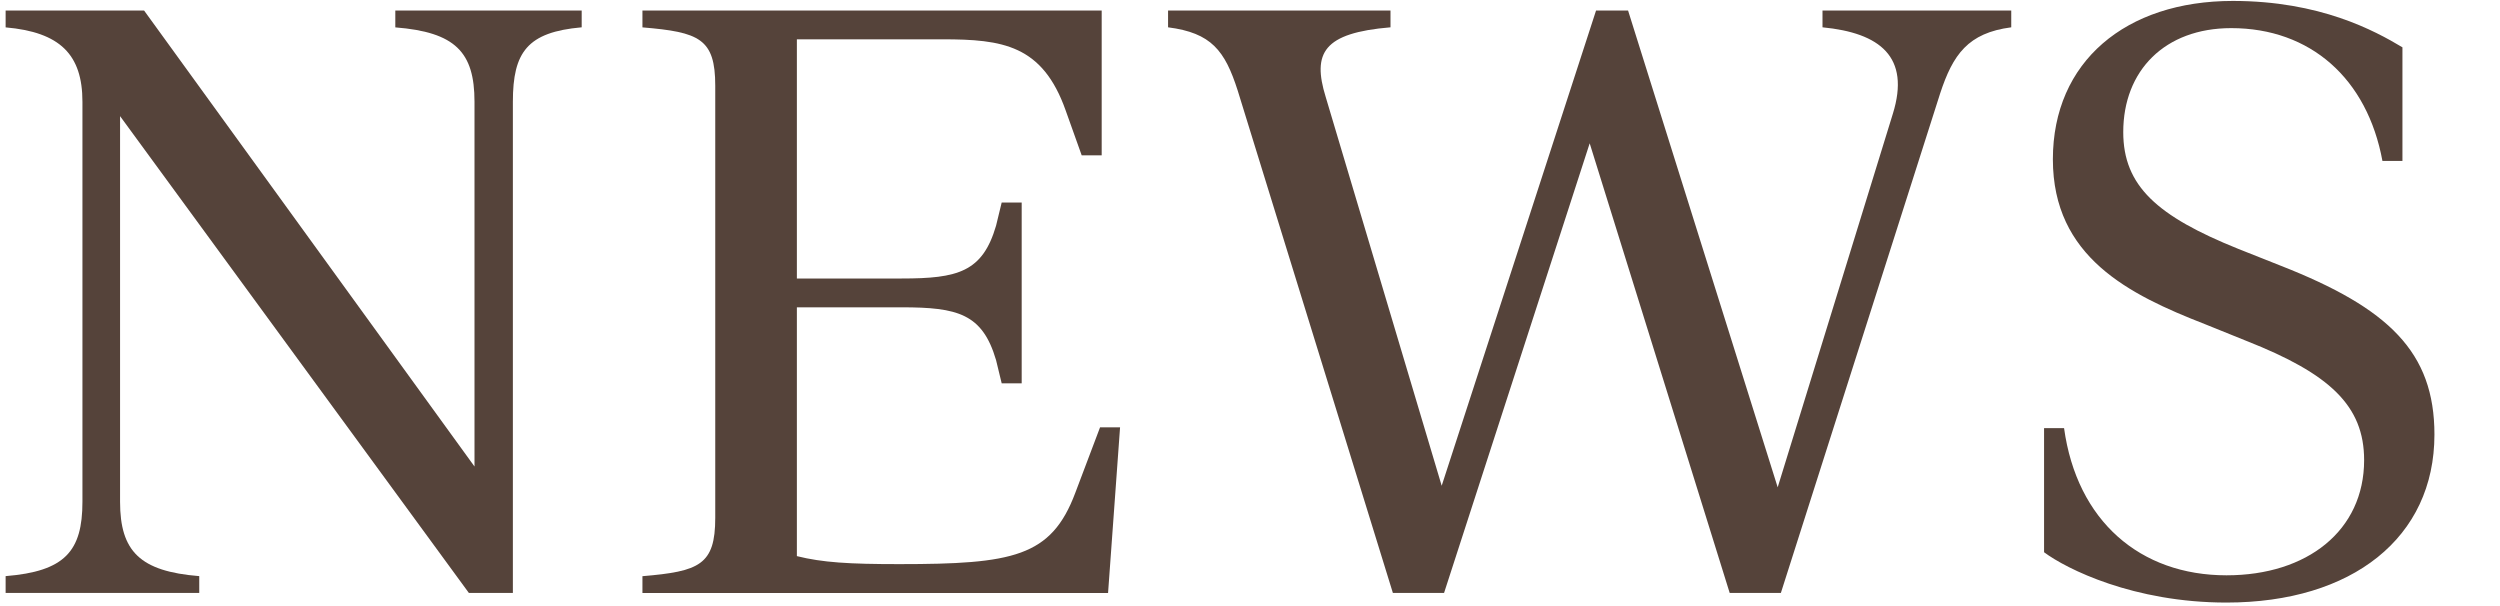
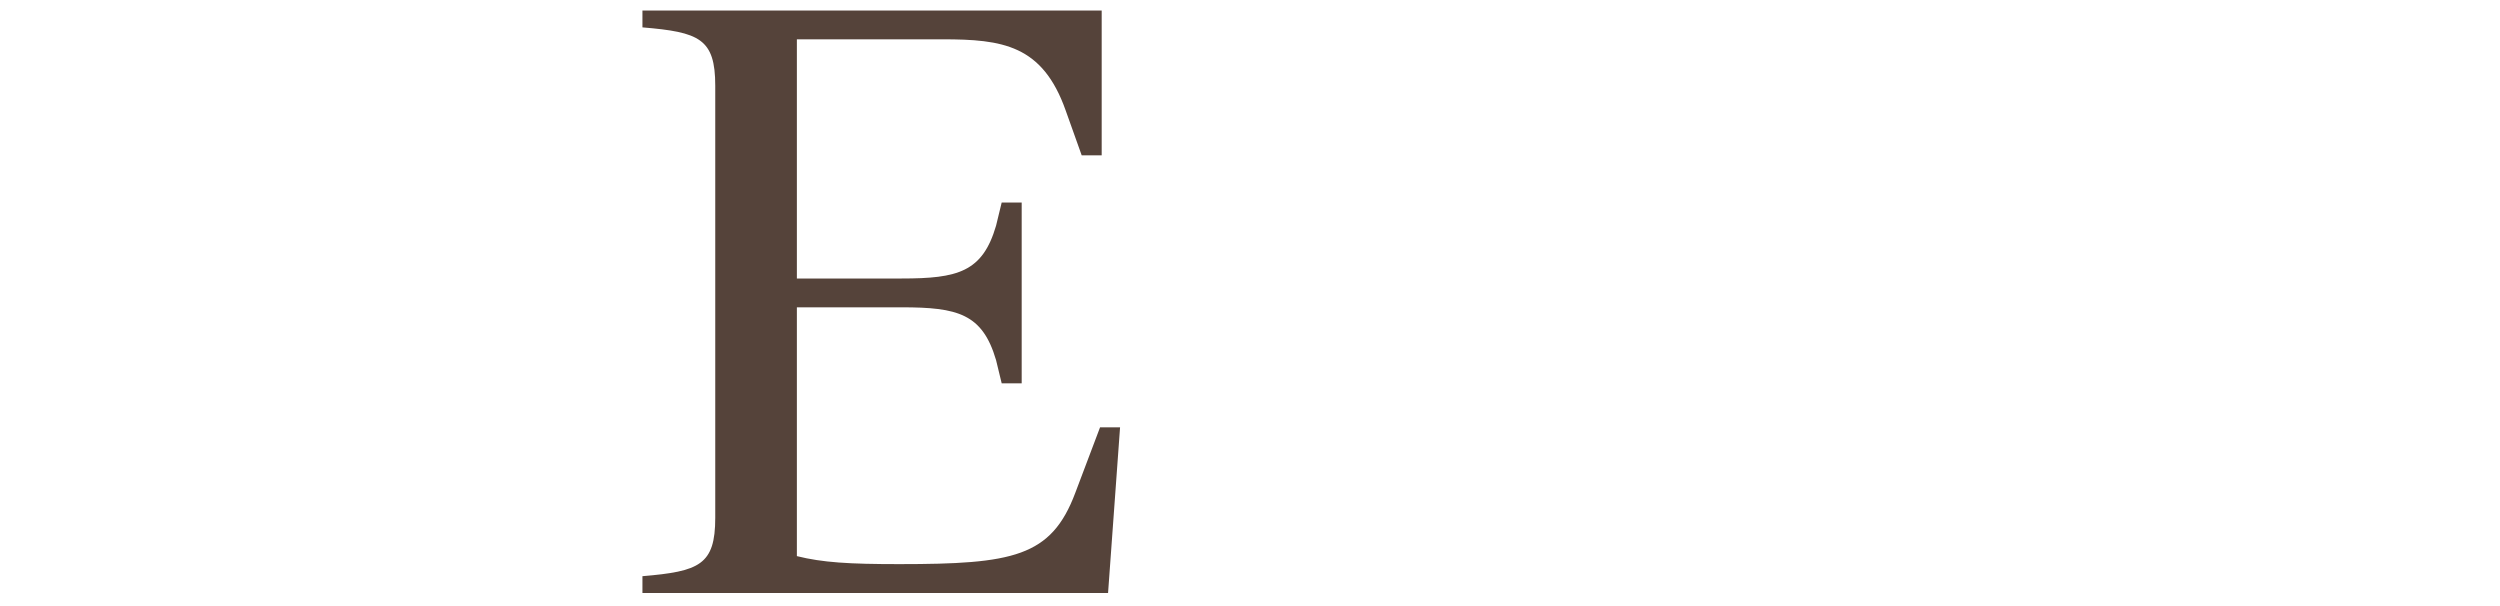
<svg xmlns="http://www.w3.org/2000/svg" id="_レイヤー_1" data-name="レイヤー_1" version="1.1" viewBox="0 0 400 97">
  <defs>
    <style>
      .st0 {
        isolation: isolate;
      }
      .st1 {
        fill: #55433a;
      }
    </style>
  </defs>
  <g class="st0">
-     <path class="st1" d="M93.07,1.68v2.69c-8.7.77-11.01,3.97-11.01,11.9v78.6h-7.04L19.21,18.58v61.7c0,7.94,3.2,11.14,12.67,11.9v2.69H.9v-2.69c9.47-.77,12.29-3.97,12.29-11.9V16.28c0-7.55-3.58-11.14-12.29-11.9V1.68h22.15l52.87,72.96V16.28c0-7.94-3.07-11.14-12.67-11.9V1.68h29.83Z" />
    <path class="st1" d="M179.21,68.38l-1.92,26.5h-74.5v-2.69c9.09-.77,11.65-1.79,11.65-9.34V13.72c0-7.55-2.56-8.58-11.65-9.34V1.68h73.48v23.17h-3.2l-2.56-7.17c-3.71-10.5-10.11-11.39-19.71-11.39h-23.3v38.27h16.77c8.96,0,12.93-1.02,15.1-8.45l.9-3.71h3.2v28.93h-3.2l-.9-3.71c-2.18-7.43-6.14-8.45-15.1-8.45h-16.77v39.81c4.1,1.02,8.32,1.28,16.38,1.28,18.18,0,24.32-1.15,28.16-11.39l3.97-10.5h3.2Z" />
-     <path class="st1" d="M321.8,1.68v2.69c-6.91.9-9.34,4.35-11.39,10.62l-25.47,79.88h-8.19l-22.4-71.94-23.3,71.94h-8.19l-24.83-80.39c-2.05-6.4-4.22-9.22-11.14-10.11V1.68h35.59v2.69c-10.75.9-12.54,4.1-10.37,11.14l18.56,62.21L255.37,1.68h5.12l23.94,76.29,18.43-59.78c2.82-9.09-2.05-12.93-11.26-13.82V1.68h30.21Z" />
-     <path class="st1" d="M327.05,88.34v-19.84h3.2c2.05,14.85,12.16,23.55,25.99,23.55,12.93,0,22.02-7.17,22.02-18.43,0-8.71-5.5-13.82-18.82-19.07l-6.66-2.69c-12.16-4.74-24.32-10.75-24.32-26.37S340.1.15,357.25.15c13.95,0,22.66,4.74,27.14,7.42v18.18h-3.2c-2.43-13.18-11.52-21.25-24.19-21.25-10.62,0-17.28,6.78-17.28,16.64,0,8.58,5.38,13.44,18.43,18.69l6.78,2.69c17.28,6.78,24.58,13.82,24.58,27.01,0,16.51-13.18,26.88-33.28,26.88-14.85,0-25.6-5.38-29.19-8.06Z" />
  </g>
</svg>